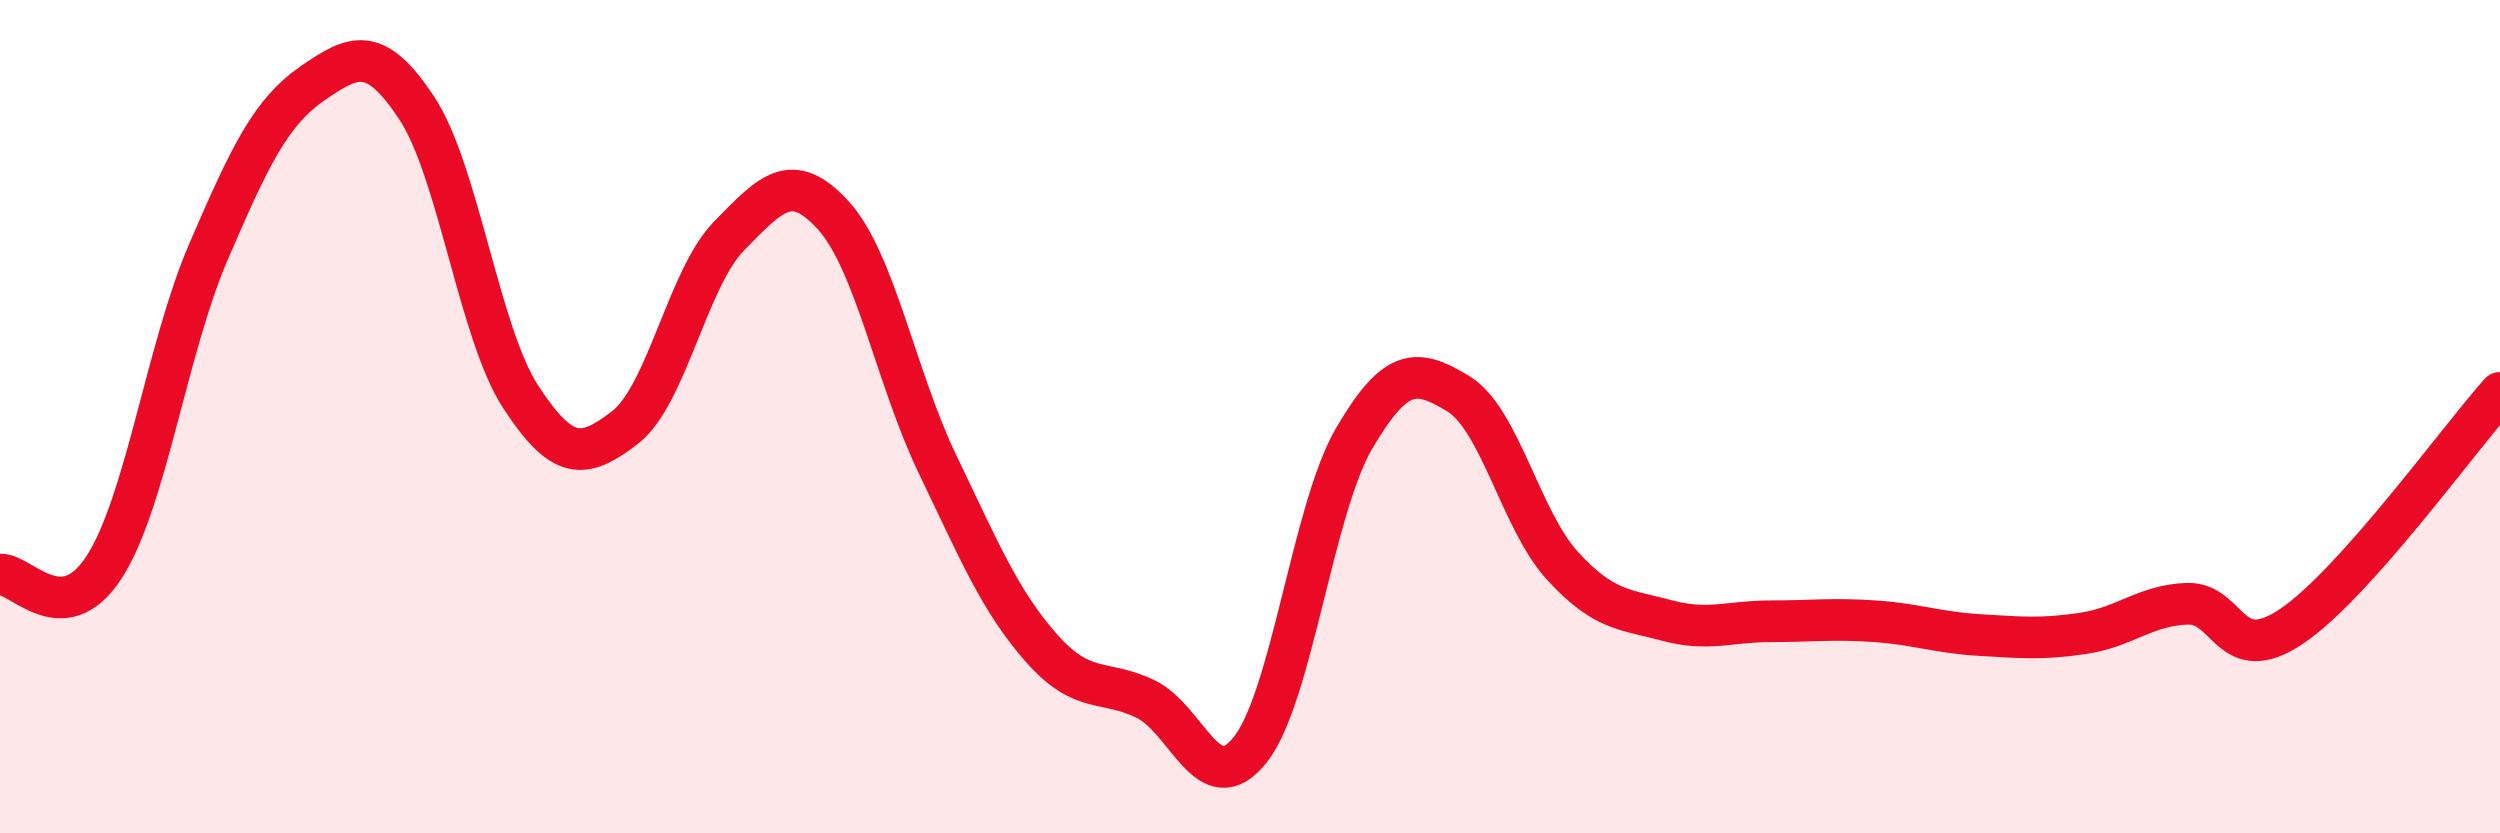
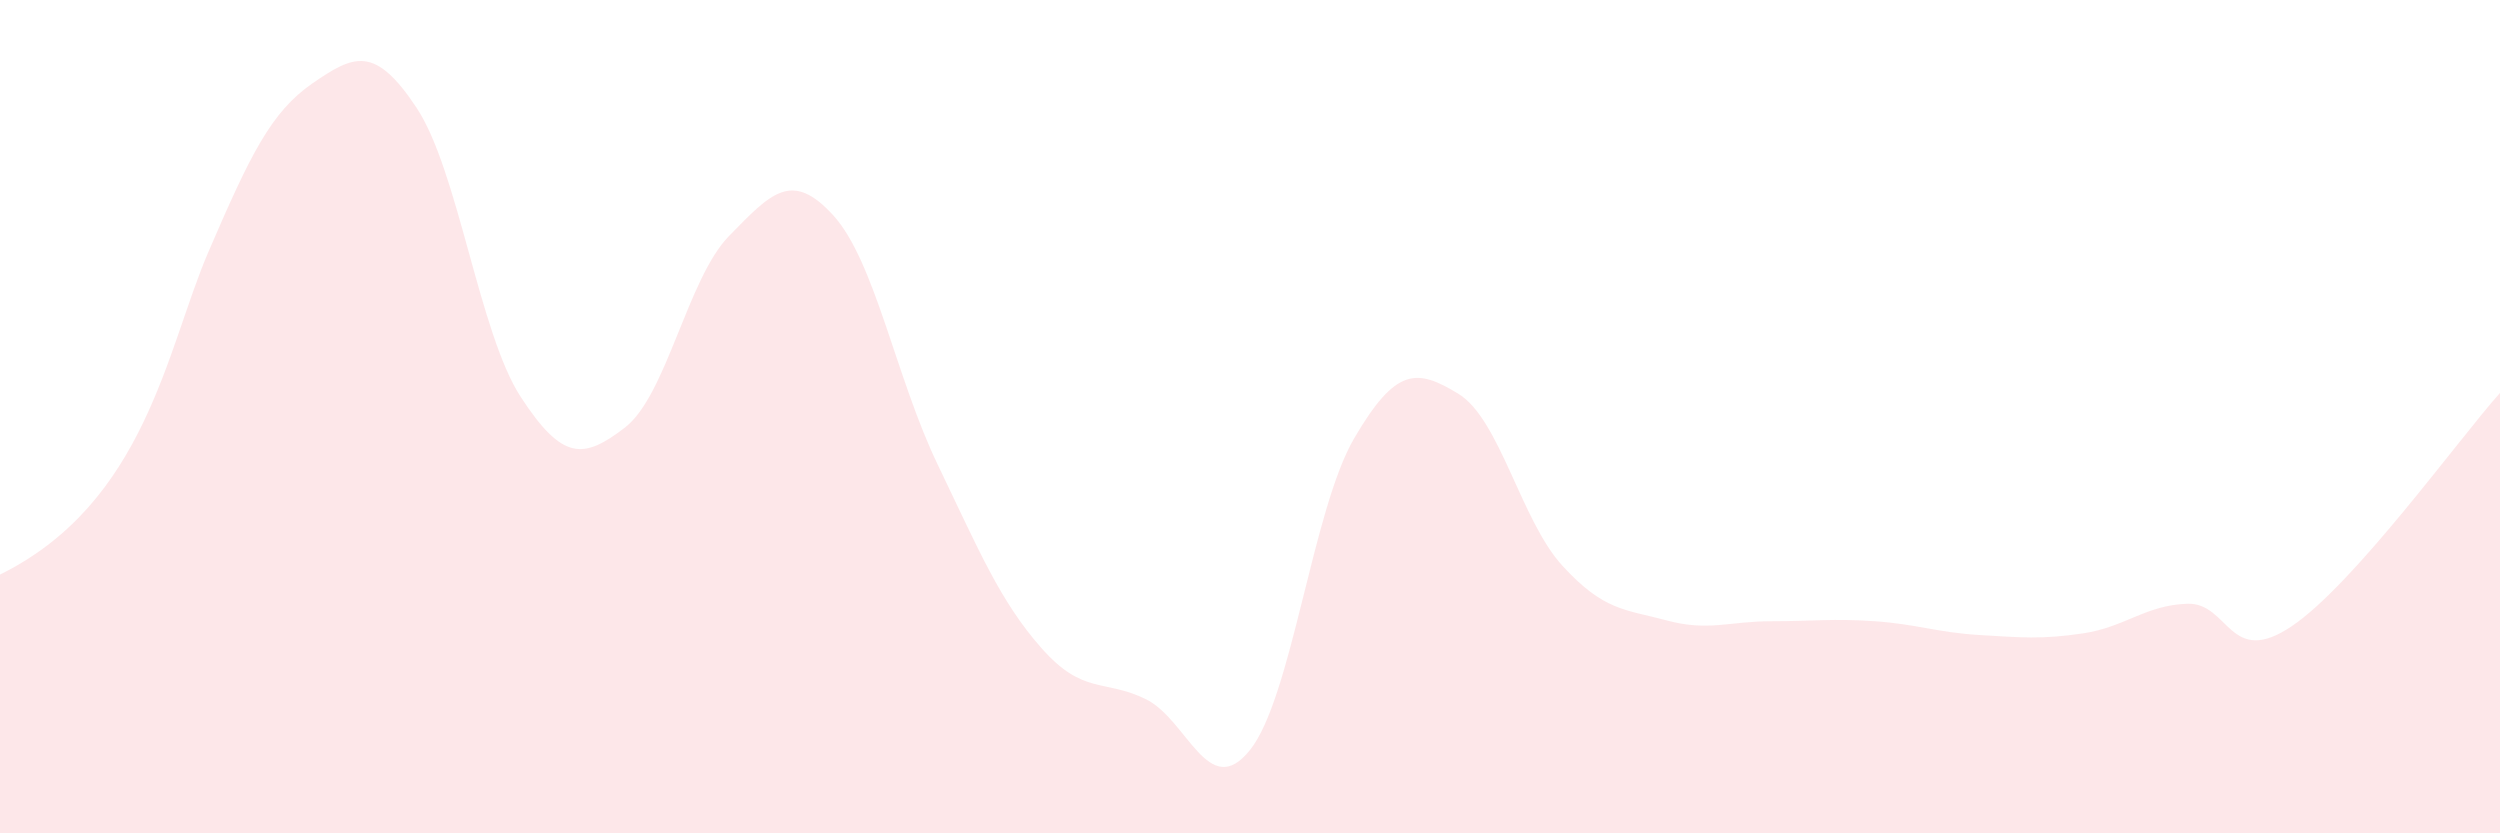
<svg xmlns="http://www.w3.org/2000/svg" width="60" height="20" viewBox="0 0 60 20">
-   <path d="M 0,13.79 C 0.5,13.75 1.5,15.16 2.5,13.61 C 3.5,12.06 4,8.37 5,6.05 C 6,3.73 6.5,2.69 7.5,2 C 8.5,1.31 9,1.08 10,2.59 C 11,4.1 11.5,8 12.5,9.53 C 13.5,11.06 14,11.03 15,10.26 C 16,9.49 16.5,6.68 17.5,5.66 C 18.5,4.64 19,4.07 20,5.17 C 21,6.27 21.5,9.06 22.5,11.14 C 23.5,13.22 24,14.43 25,15.56 C 26,16.69 26.5,16.29 27.5,16.78 C 28.5,17.27 29,19.25 30,18 C 31,16.75 31.5,12.23 32.5,10.52 C 33.5,8.81 34,8.84 35,9.45 C 36,10.06 36.5,12.49 37.5,13.58 C 38.5,14.67 39,14.62 40,14.89 C 41,15.16 41.5,14.91 42.5,14.91 C 43.5,14.91 44,14.84 45,14.91 C 46,14.98 46.5,15.18 47.5,15.24 C 48.5,15.3 49,15.35 50,15.2 C 51,15.05 51.5,14.52 52.5,14.49 C 53.5,14.46 53.5,16.04 55,15.03 C 56.5,14.02 59,10.55 60,9.43L60 20L0 20Z" fill="#EB0A25" opacity="0.1" stroke-linecap="round" stroke-linejoin="round" />
-   <path d="M 0,13.79 C 0.5,13.75 1.5,15.16 2.5,13.61 C 3.5,12.06 4,8.37 5,6.05 C 6,3.73 6.5,2.69 7.5,2 C 8.5,1.31 9,1.08 10,2.59 C 11,4.1 11.5,8 12.5,9.53 C 13.5,11.06 14,11.03 15,10.26 C 16,9.49 16.5,6.68 17.5,5.66 C 18.5,4.64 19,4.07 20,5.17 C 21,6.27 21.5,9.06 22.5,11.14 C 23.5,13.22 24,14.43 25,15.56 C 26,16.69 26.5,16.29 27.5,16.78 C 28.5,17.27 29,19.25 30,18 C 31,16.75 31.5,12.23 32.5,10.52 C 33.5,8.81 34,8.84 35,9.45 C 36,10.06 36.5,12.49 37.5,13.58 C 38.5,14.67 39,14.62 40,14.89 C 41,15.16 41.5,14.91 42.5,14.91 C 43.5,14.91 44,14.84 45,14.91 C 46,14.98 46.5,15.18 47.5,15.24 C 48.5,15.3 49,15.35 50,15.2 C 51,15.05 51.5,14.52 52.5,14.49 C 53.5,14.46 53.5,16.04 55,15.03 C 56.5,14.02 59,10.55 60,9.43" stroke="#EB0A25" stroke-width="1" fill="none" stroke-linecap="round" stroke-linejoin="round" />
+   <path d="M 0,13.79 C 3.5,12.06 4,8.37 5,6.05 C 6,3.73 6.5,2.69 7.5,2 C 8.5,1.31 9,1.08 10,2.59 C 11,4.1 11.5,8 12.5,9.53 C 13.5,11.06 14,11.03 15,10.26 C 16,9.49 16.5,6.68 17.5,5.66 C 18.5,4.64 19,4.07 20,5.17 C 21,6.27 21.5,9.06 22.5,11.14 C 23.5,13.22 24,14.43 25,15.56 C 26,16.69 26.5,16.29 27.5,16.78 C 28.5,17.27 29,19.25 30,18 C 31,16.75 31.5,12.23 32.5,10.52 C 33.5,8.81 34,8.84 35,9.45 C 36,10.06 36.5,12.49 37.5,13.58 C 38.5,14.67 39,14.62 40,14.89 C 41,15.16 41.5,14.91 42.5,14.91 C 43.5,14.91 44,14.84 45,14.91 C 46,14.98 46.5,15.18 47.5,15.24 C 48.5,15.3 49,15.35 50,15.2 C 51,15.05 51.5,14.52 52.5,14.49 C 53.5,14.46 53.5,16.04 55,15.03 C 56.5,14.02 59,10.55 60,9.43L60 20L0 20Z" fill="#EB0A25" opacity="0.1" stroke-linecap="round" stroke-linejoin="round" />
</svg>